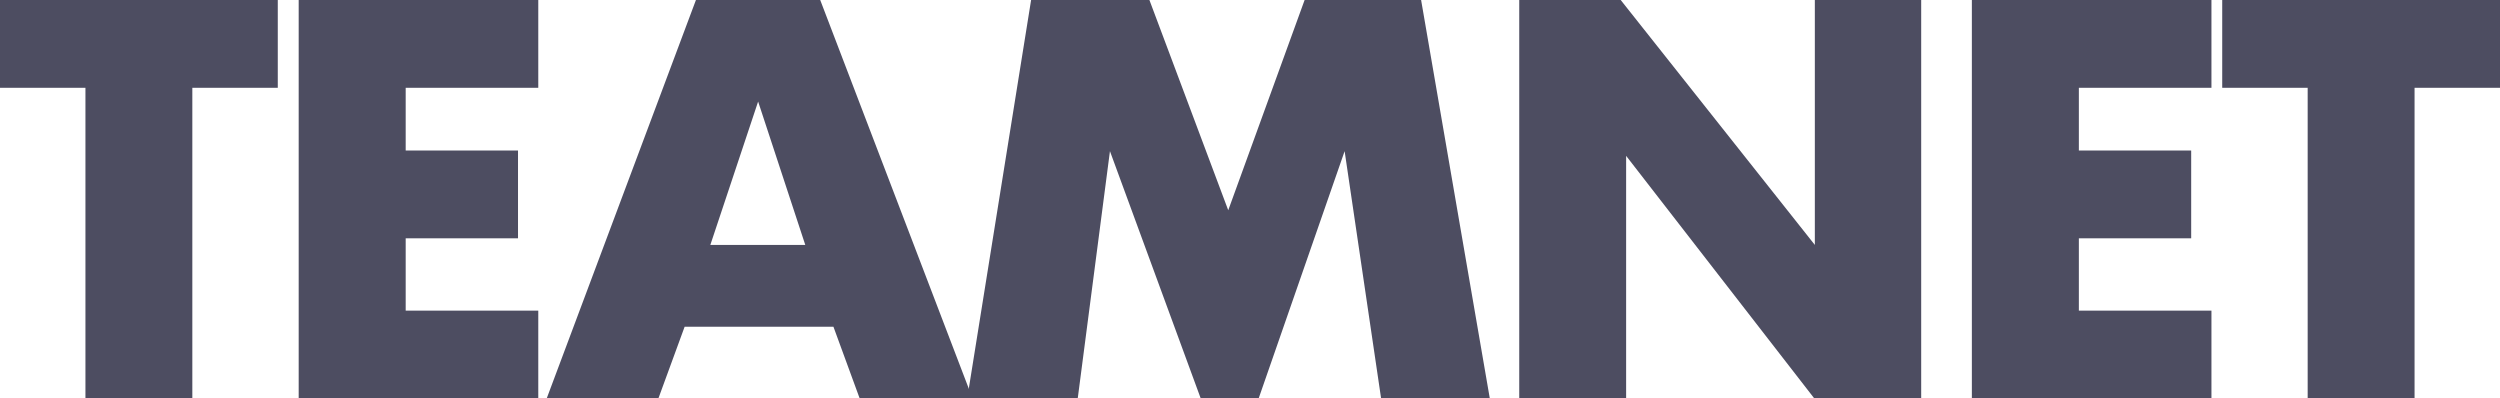
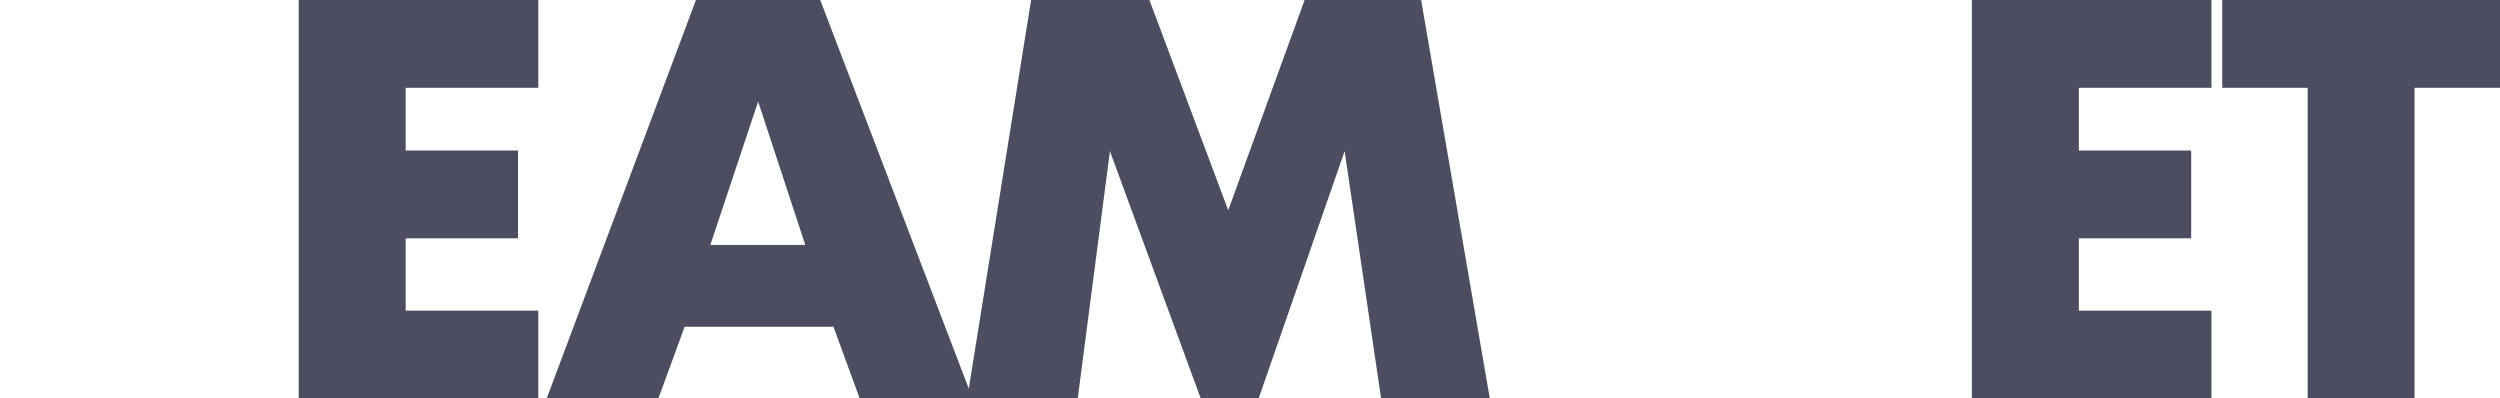
<svg xmlns="http://www.w3.org/2000/svg" id="Layer_1" viewBox="0 0 234.36 37.35">
  <defs>
    <style>.cls-1{fill:#4d4d61;}</style>
  </defs>
-   <path class="cls-1" d="m8.01,37.35V8.23H0V0h26.04v8.23h-8.01v29.12h-10.02Z" />
  <path class="cls-1" d="m28,0h22.46v8.23h-12.43v5.88h10.53v8.23h-10.53v6.78h12.43v8.23h-22.46V0Z" />
  <path class="cls-1" d="m64.18,30.63l-2.46,6.72h-10.47L65.24,0h11.65l14.28,37.35h-10.58l-2.46-6.72h-13.94Zm6.89-21.11l-4.48,13.44h8.9l-4.42-13.44Z" />
  <path class="cls-1" d="m96.66,0h11.09l7.39,19.71L122.3,0h10.92l6.44,37.35h-10.19l-3.42-23.18-8.06,23.18h-5.43l-8.51-23.18-3.02,23.18h-10.36L96.66,0Z" />
-   <path class="cls-1" d="m142.41,0h9.52l18.2,22.96V0h9.97v37.35h-10.02l-17.64-22.74v22.74h-10.02V0Z" />
  <path class="cls-1" d="m184.85,0h22.46v8.23h-12.43v5.88h10.53v8.23h-10.53v6.78h12.43v8.23h-22.46V0Z" />
  <path class="cls-1" d="m216.33,37.35V8.23h-8.01V0h26.04v8.23h-8.01v29.12h-10.02Z" />
</svg>